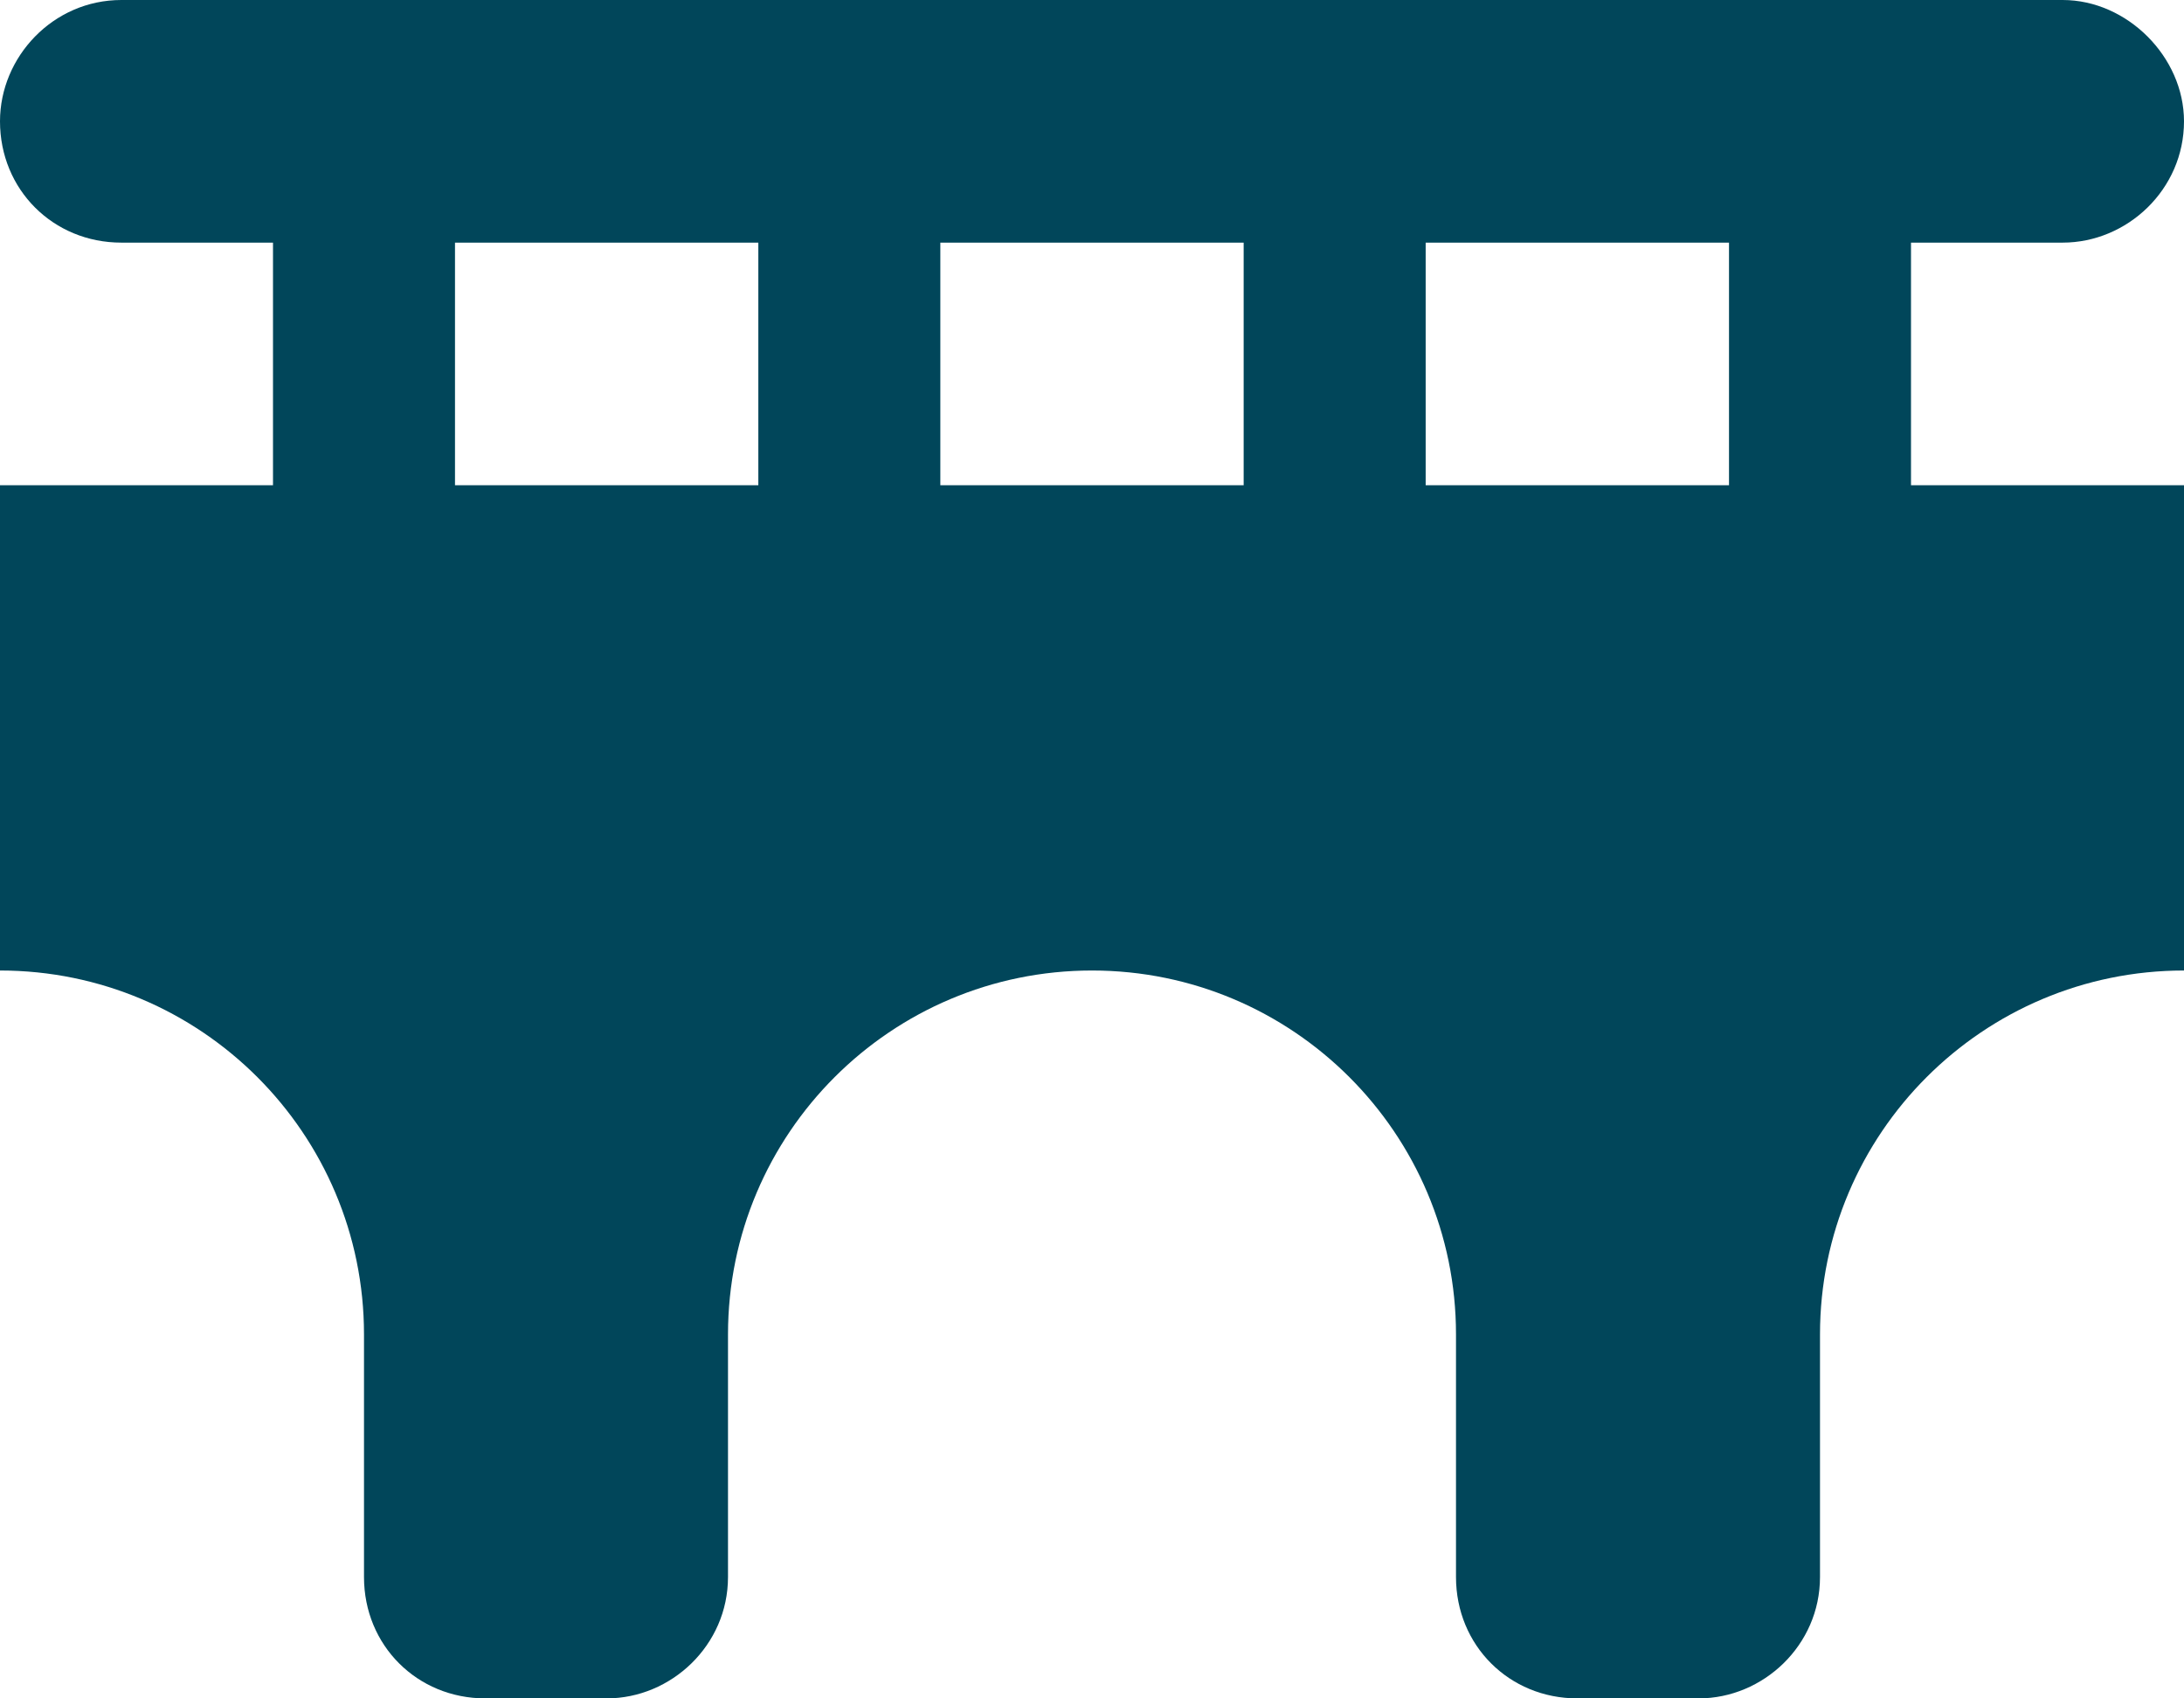
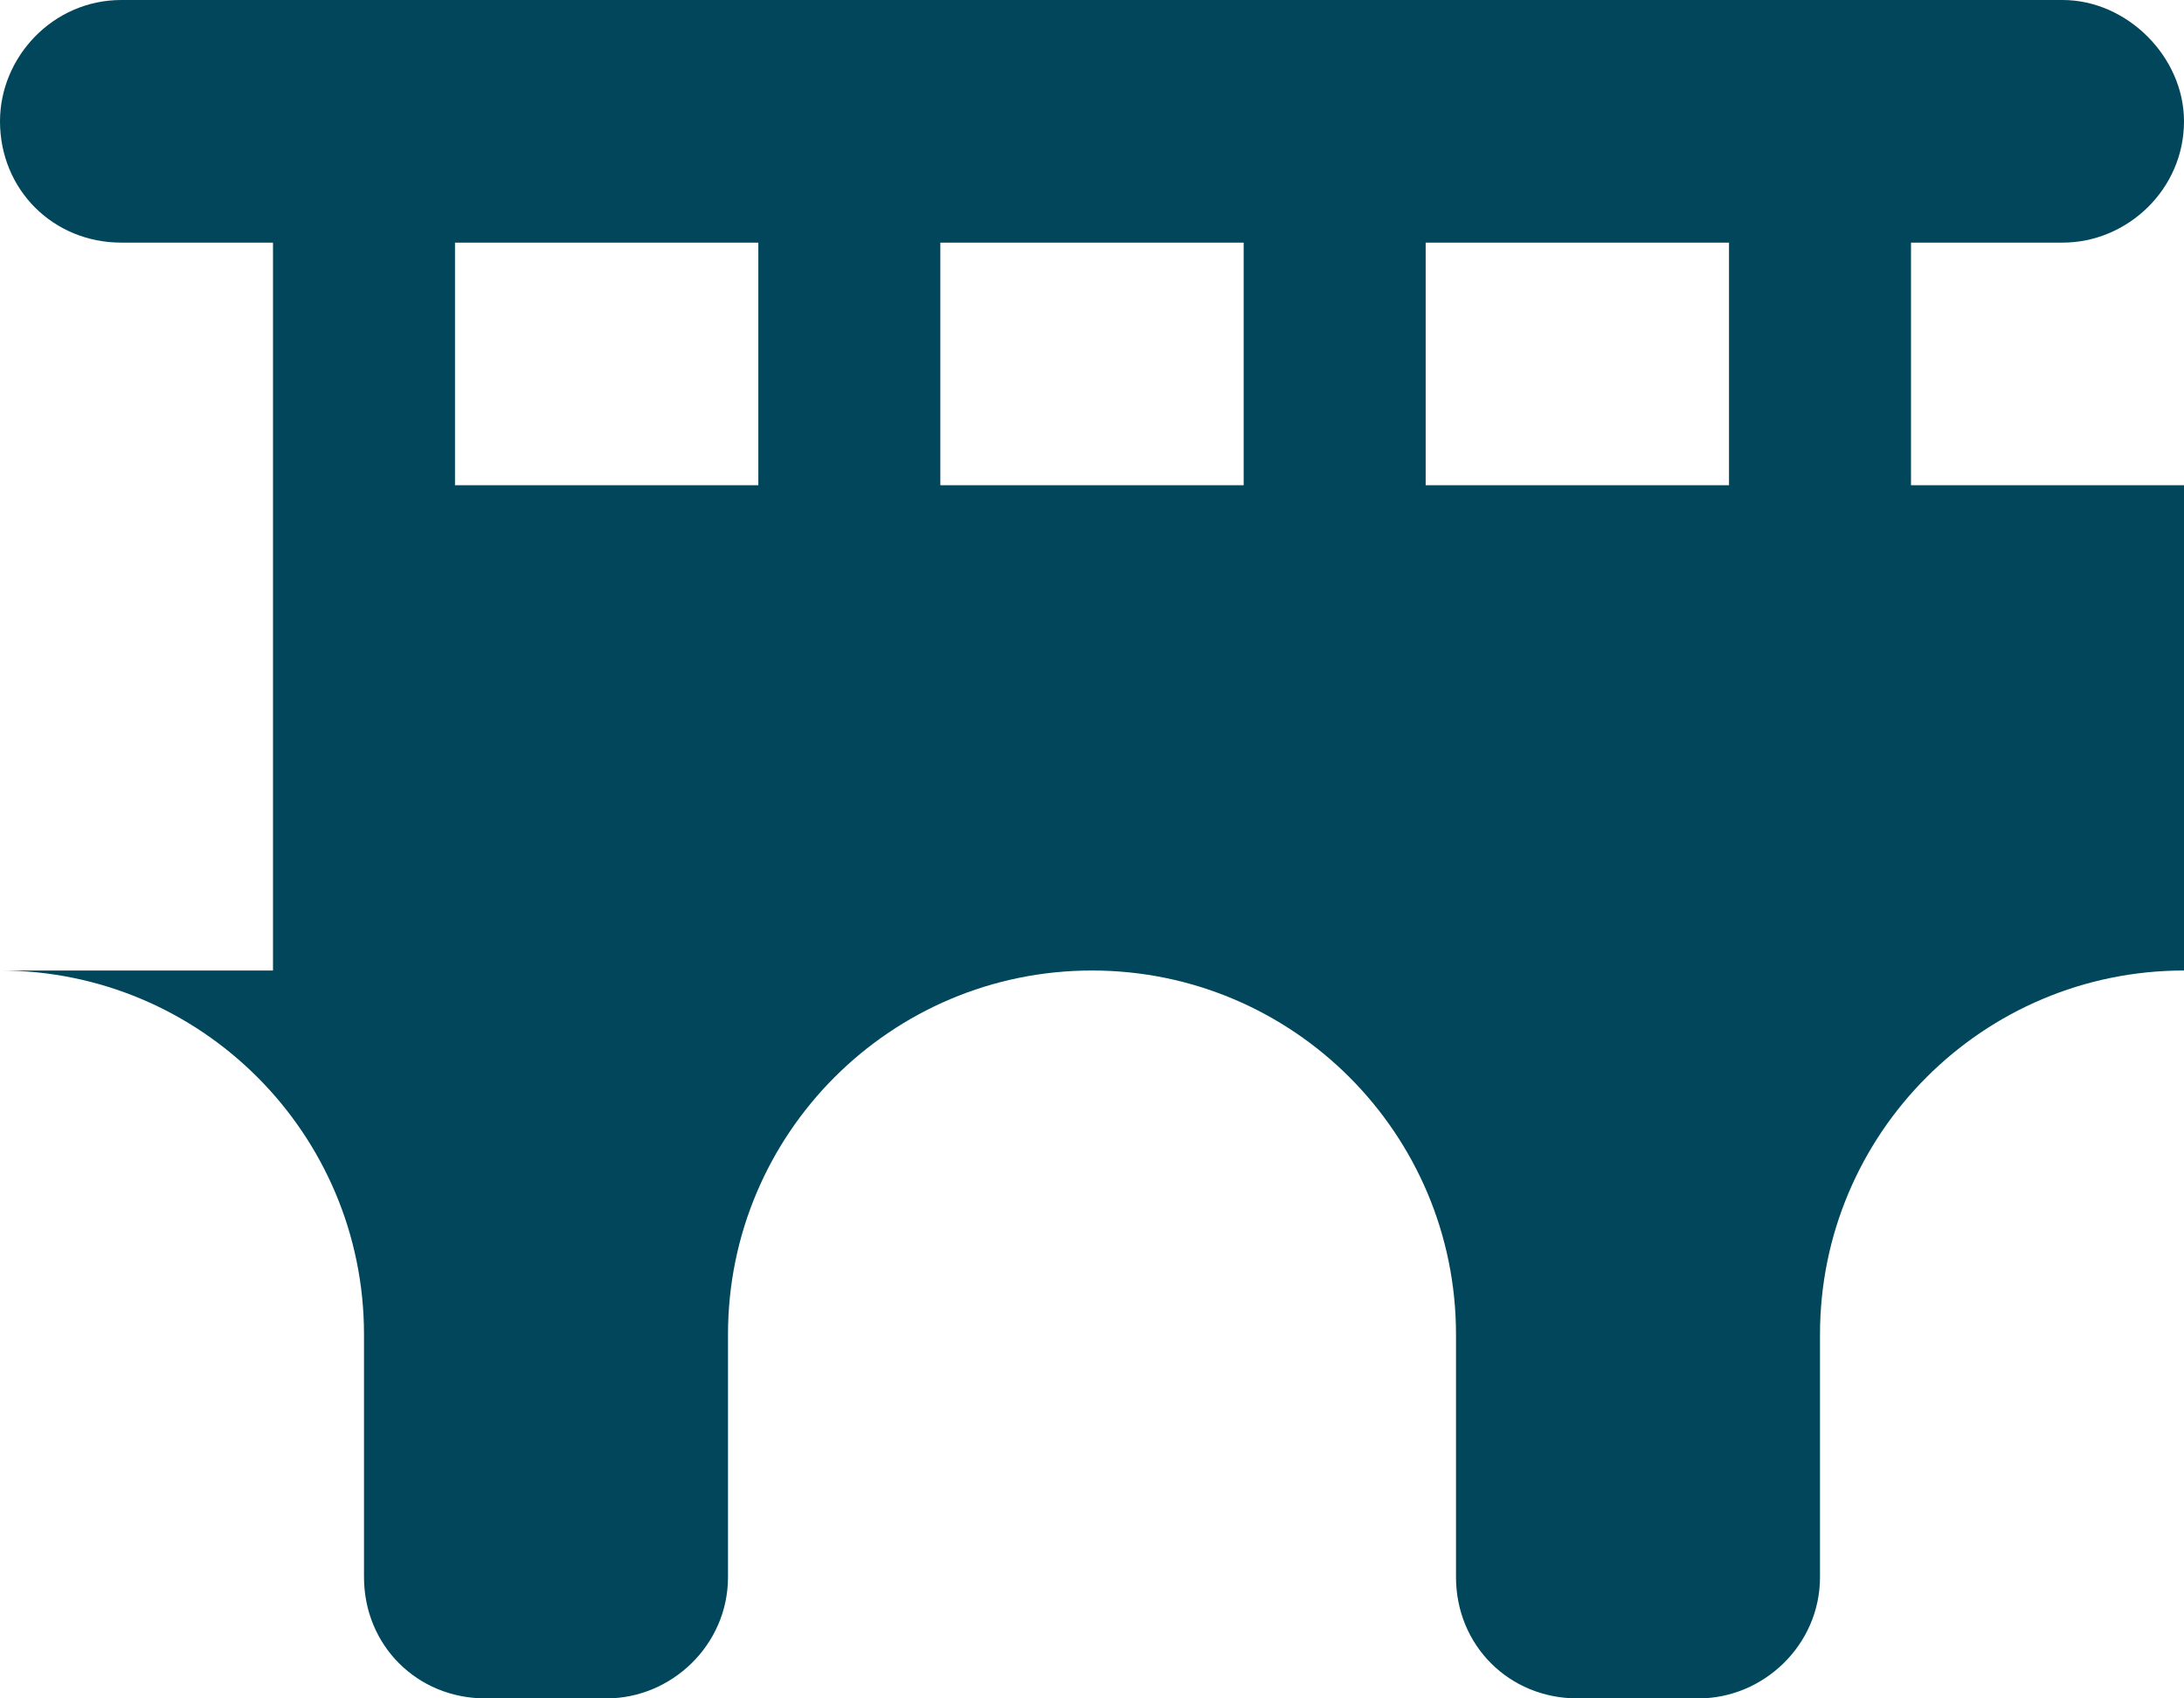
<svg xmlns="http://www.w3.org/2000/svg" width="72" height="56" viewBox="0 0 72 56" fill="none">
-   <path d="M4 0H68C70.125 0 72 1.875 72 4C72 6.25 70.125 8 68 8H63V16H72V32C65.375 32 60 37.375 60 44V52C60 54.25 58.125 56 56 56H52C49.75 56 48 54.25 48 52V44C48 37.375 42.625 32 36 32C29.375 32 24 37.375 24 44V52C24 54.25 22.125 56 20 56H16C13.75 56 12 54.25 12 52V44C12 37.375 6.625 32 0 32V16H9V8H4C1.75 8 0 6.25 0 4C0 1.875 1.75 0 4 0ZM57 8H47V16H57V8ZM41 8H31V16H41V8ZM25 8H15V16H25V8Z" fill="#01465A" />
+   <path d="M4 0H68C70.125 0 72 1.875 72 4C72 6.25 70.125 8 68 8H63V16H72V32C65.375 32 60 37.375 60 44V52C60 54.25 58.125 56 56 56H52C49.75 56 48 54.25 48 52V44C48 37.375 42.625 32 36 32C29.375 32 24 37.375 24 44V52C24 54.25 22.125 56 20 56H16C13.75 56 12 54.25 12 52V44C12 37.375 6.625 32 0 32H9V8H4C1.75 8 0 6.25 0 4C0 1.875 1.75 0 4 0ZM57 8H47V16H57V8ZM41 8H31V16H41V8ZM25 8H15V16H25V8Z" fill="#01465A" />
</svg>